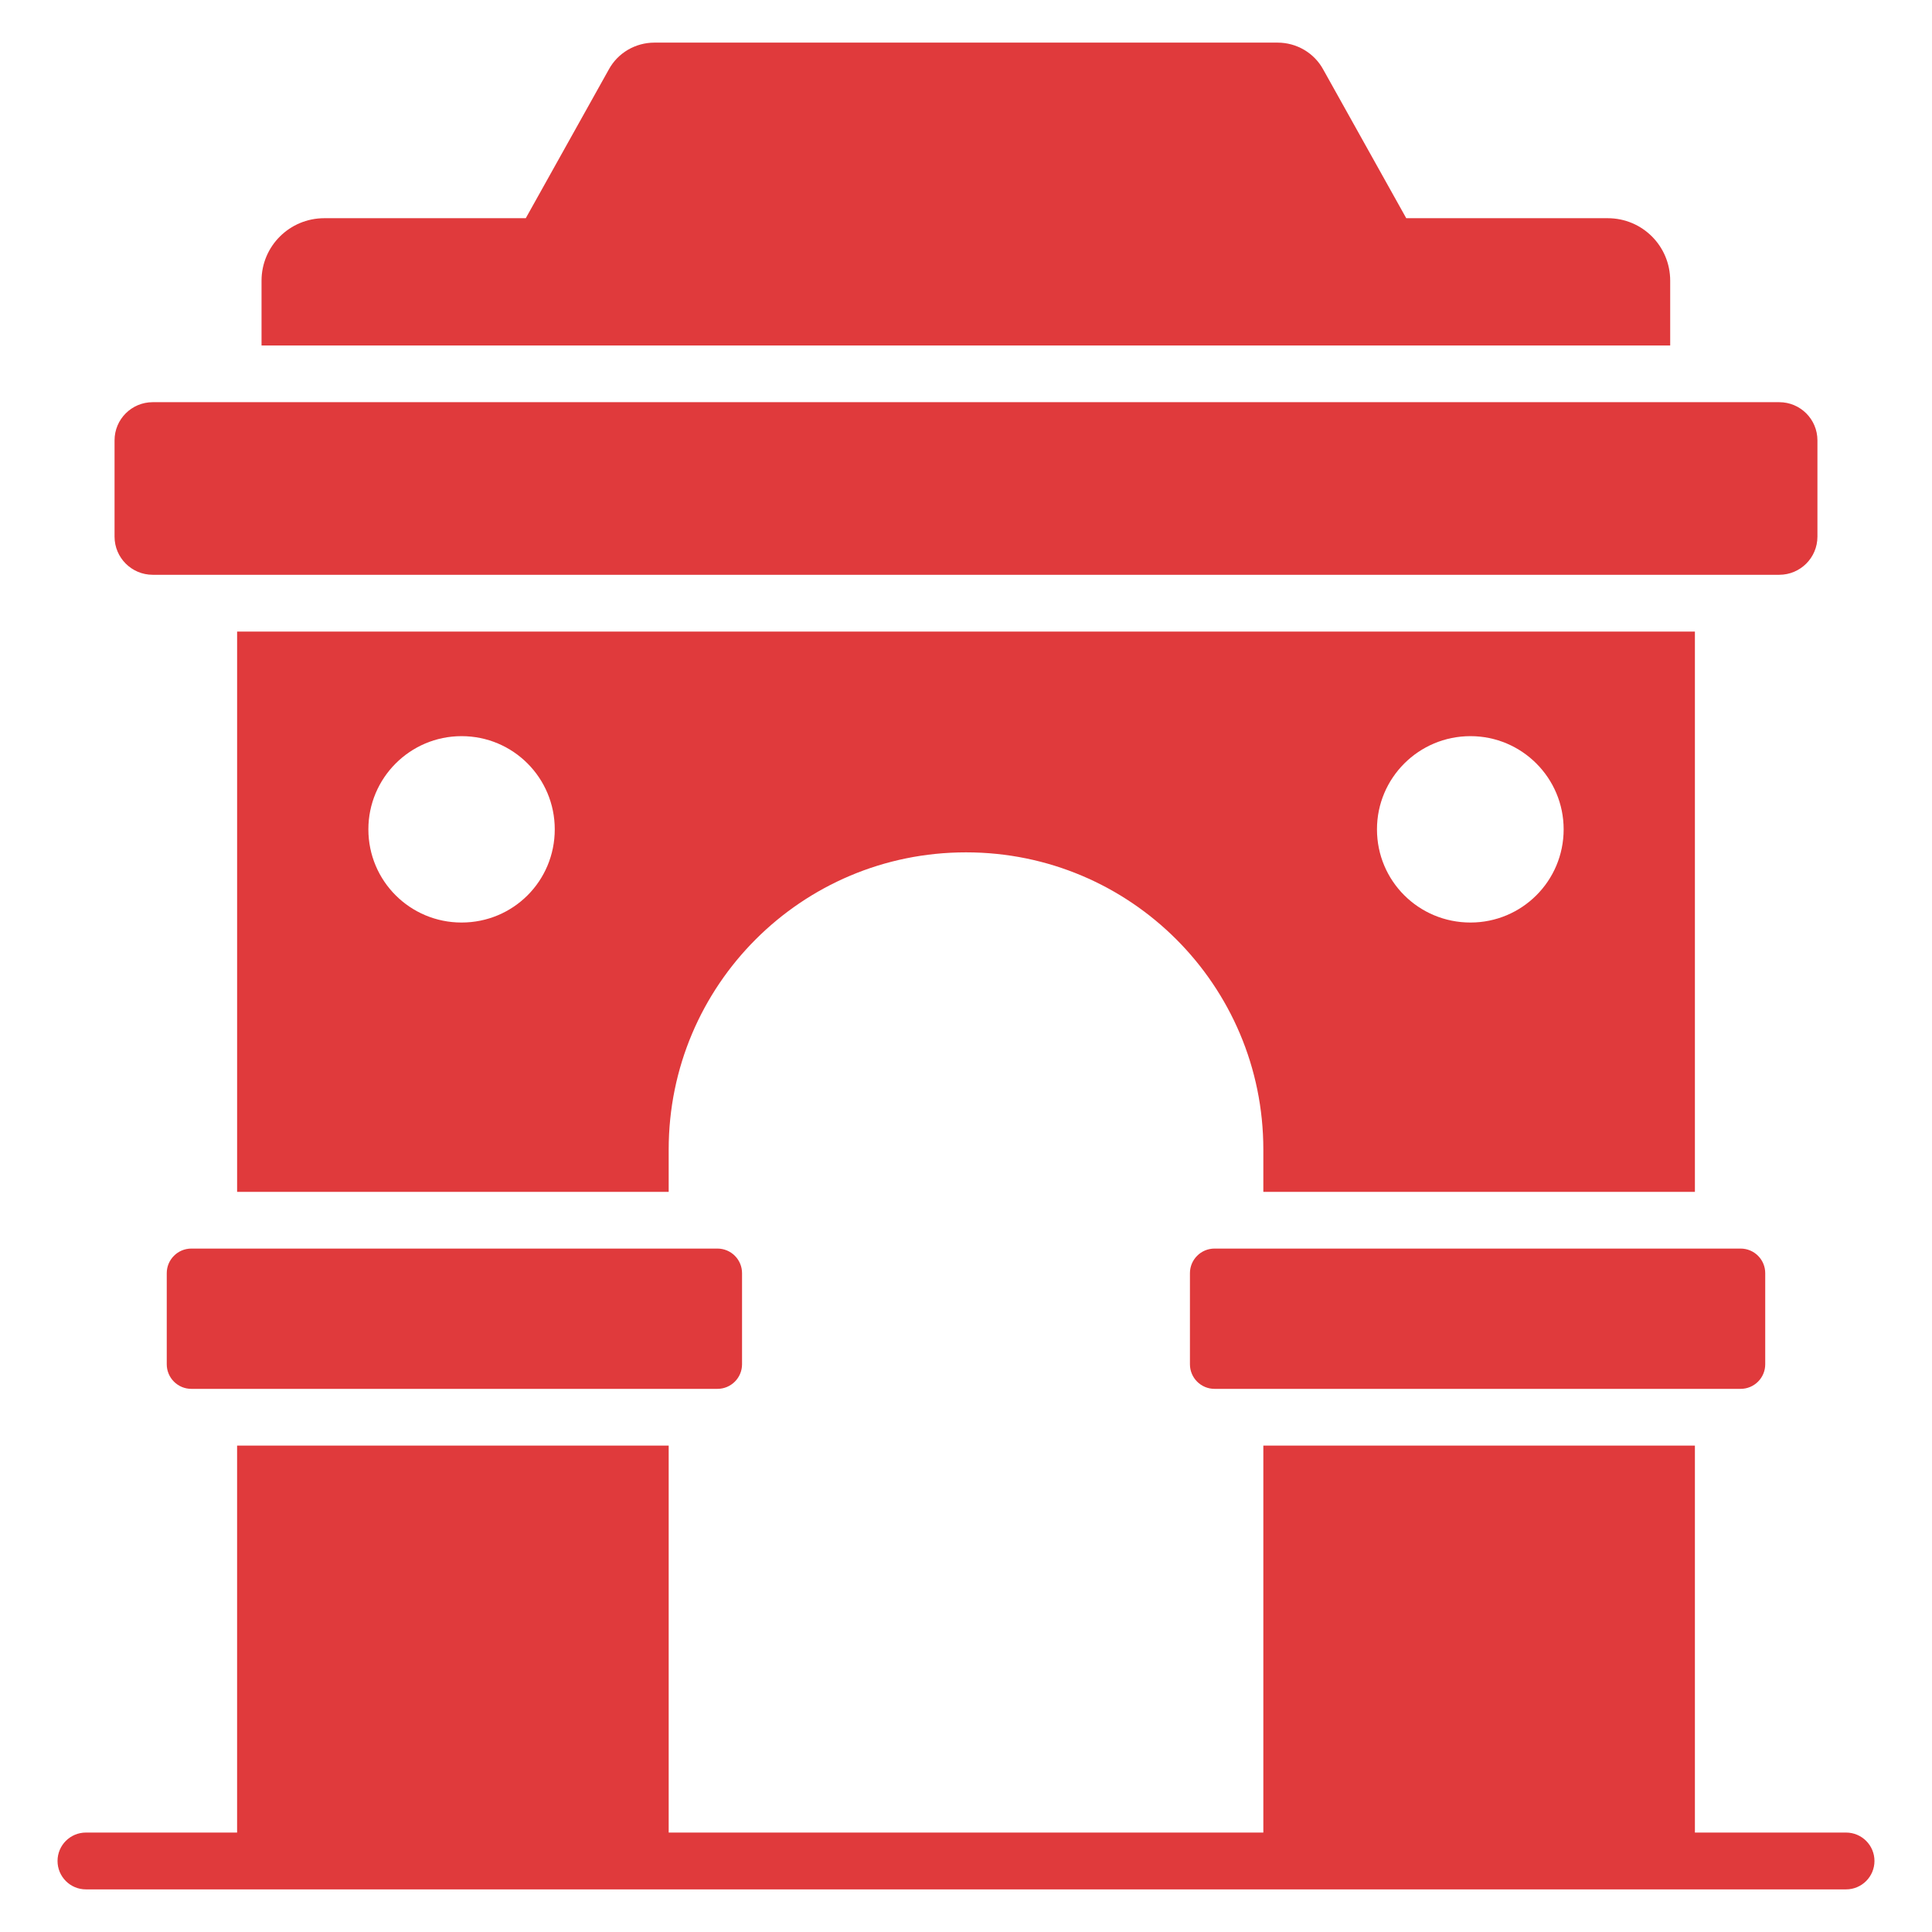
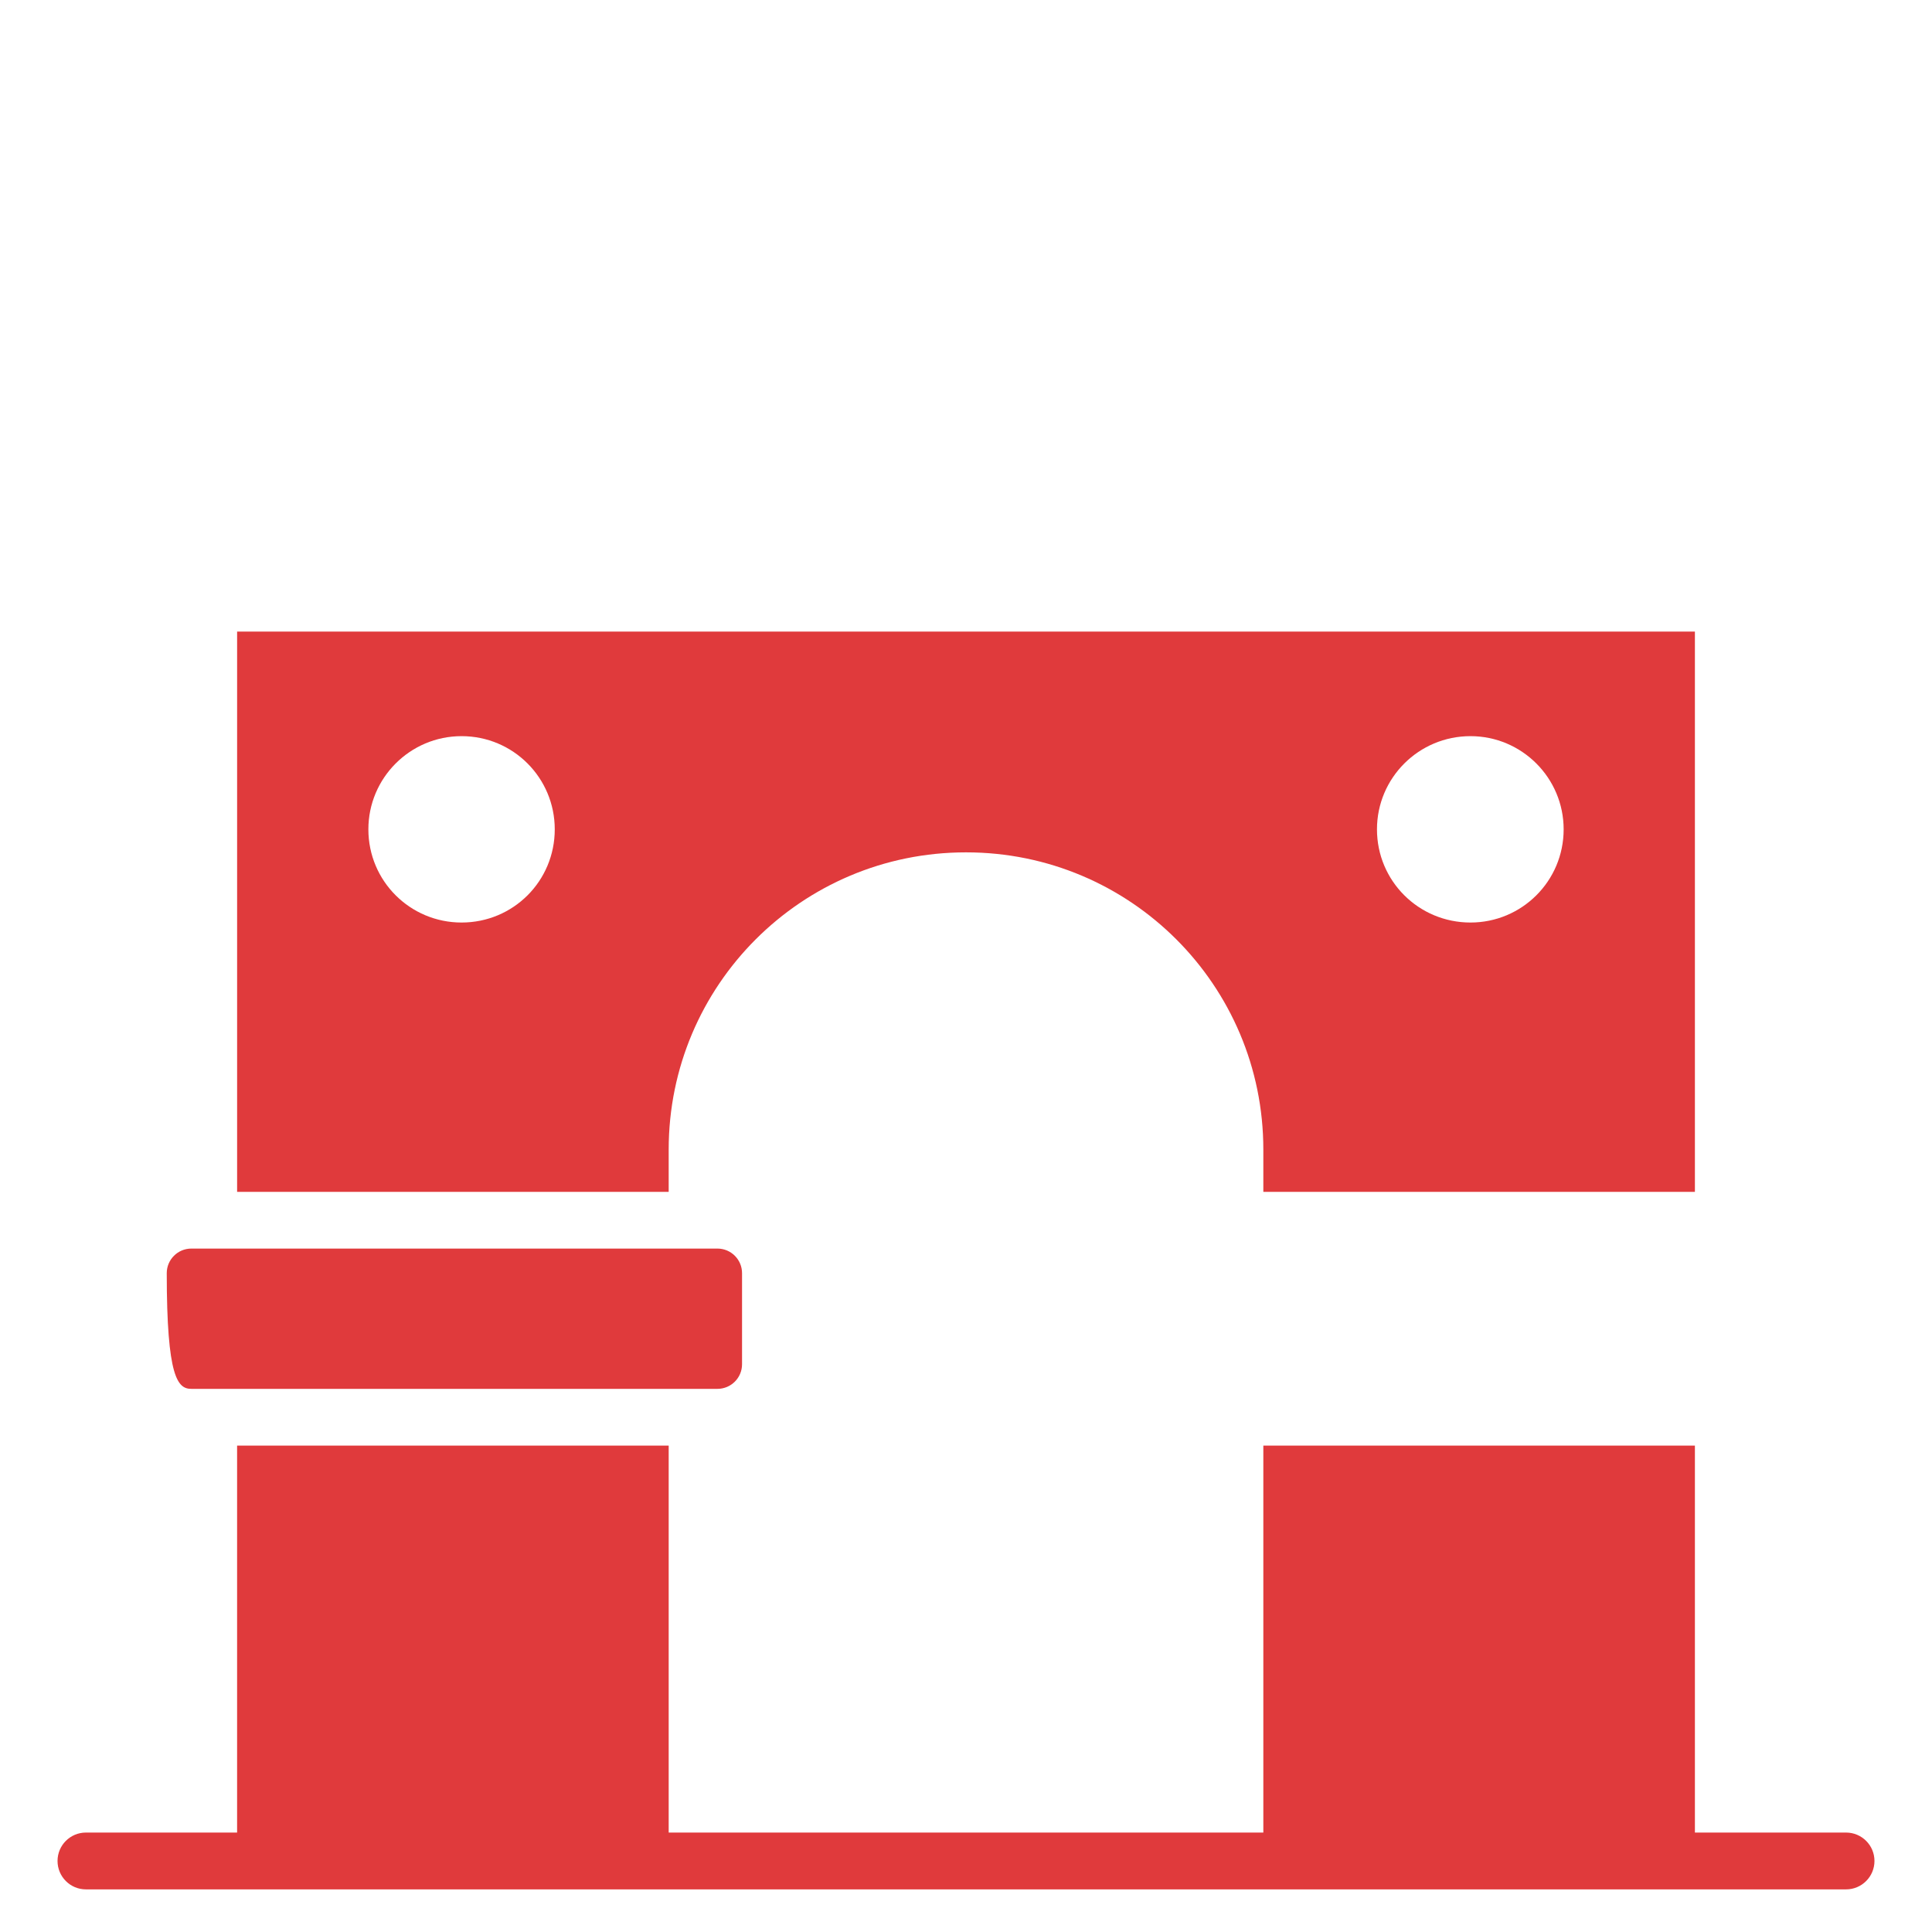
<svg xmlns="http://www.w3.org/2000/svg" width="100" height="100" viewBox="0 0 100 100" fill="none">
-   <path d="M7.904 29.751H92.094C93.185 29.751 94.07 28.867 94.07 27.776V22.792C94.07 21.701 93.185 20.817 92.094 20.817H7.904C6.813 20.817 5.929 21.701 5.929 22.792V27.776C5.929 28.867 6.813 29.751 7.904 29.751Z" fill="#E03A3C" />
-   <path d="M86.449 14.53C86.449 12.736 85.008 11.294 83.214 11.294H72.787L68.493 3.603C68.022 2.735 67.111 2.206 66.125 2.206H33.875C32.89 2.206 31.978 2.735 31.508 3.603L27.214 11.294H16.787C14.993 11.294 13.537 12.736 13.537 14.53V17.883H86.449V14.53Z" fill="#E03A3C" />
-   <path d="M9.904 64.626C9.201 64.626 8.631 65.196 8.631 65.899V70.615C8.631 71.317 9.201 71.887 9.904 71.887H37.135C37.838 71.887 38.408 71.317 38.408 70.615V65.899C38.408 65.196 37.838 64.626 37.135 64.626H9.904Z" fill="#E03A3C" />
-   <path d="M62.864 71.887H90.095C90.798 71.887 91.368 71.317 91.368 70.615V65.899C91.368 65.196 90.798 64.626 90.095 64.626H62.864C62.161 64.626 61.591 65.196 61.591 65.899V70.615C61.591 71.317 62.161 71.887 62.864 71.887Z" fill="#E03A3C" />
+   <path d="M9.904 64.626C9.201 64.626 8.631 65.196 8.631 65.899C8.631 71.317 9.201 71.887 9.904 71.887H37.135C37.838 71.887 38.408 71.317 38.408 70.615V65.899C38.408 65.196 37.838 64.626 37.135 64.626H9.904Z" fill="#E03A3C" />
  <path d="M49.993 44.118H50.008C58.508 44.118 65.39 51 65.39 59.5V61.691H87.728V32.691H12.273V61.691H34.611V59.5C34.611 51 41.493 44.118 49.993 44.118ZM76.111 38.103C78.772 38.103 80.934 40.265 80.934 42.927C80.934 45.603 78.772 47.75 76.111 47.75C73.434 47.75 71.272 45.603 71.272 42.927C71.272 40.265 73.434 38.103 76.111 38.103ZM23.89 47.75C21.228 47.75 19.067 45.603 19.067 42.927C19.067 40.265 21.228 38.103 23.89 38.103C26.567 38.103 28.714 40.265 28.714 42.927C28.714 45.603 26.567 47.75 23.89 47.75Z" fill="#E03A3C" />
  <path d="M95.551 94.853H87.728V74.824H65.39V94.853H34.611V74.824H12.272V94.853H4.448C3.635 94.853 2.978 95.511 2.978 96.323C2.978 97.135 3.635 97.794 4.448 97.794H95.551C96.364 97.794 97.022 97.135 97.022 96.323C97.022 95.511 96.364 94.853 95.551 94.853Z" fill="#E03A3C" />
</svg>